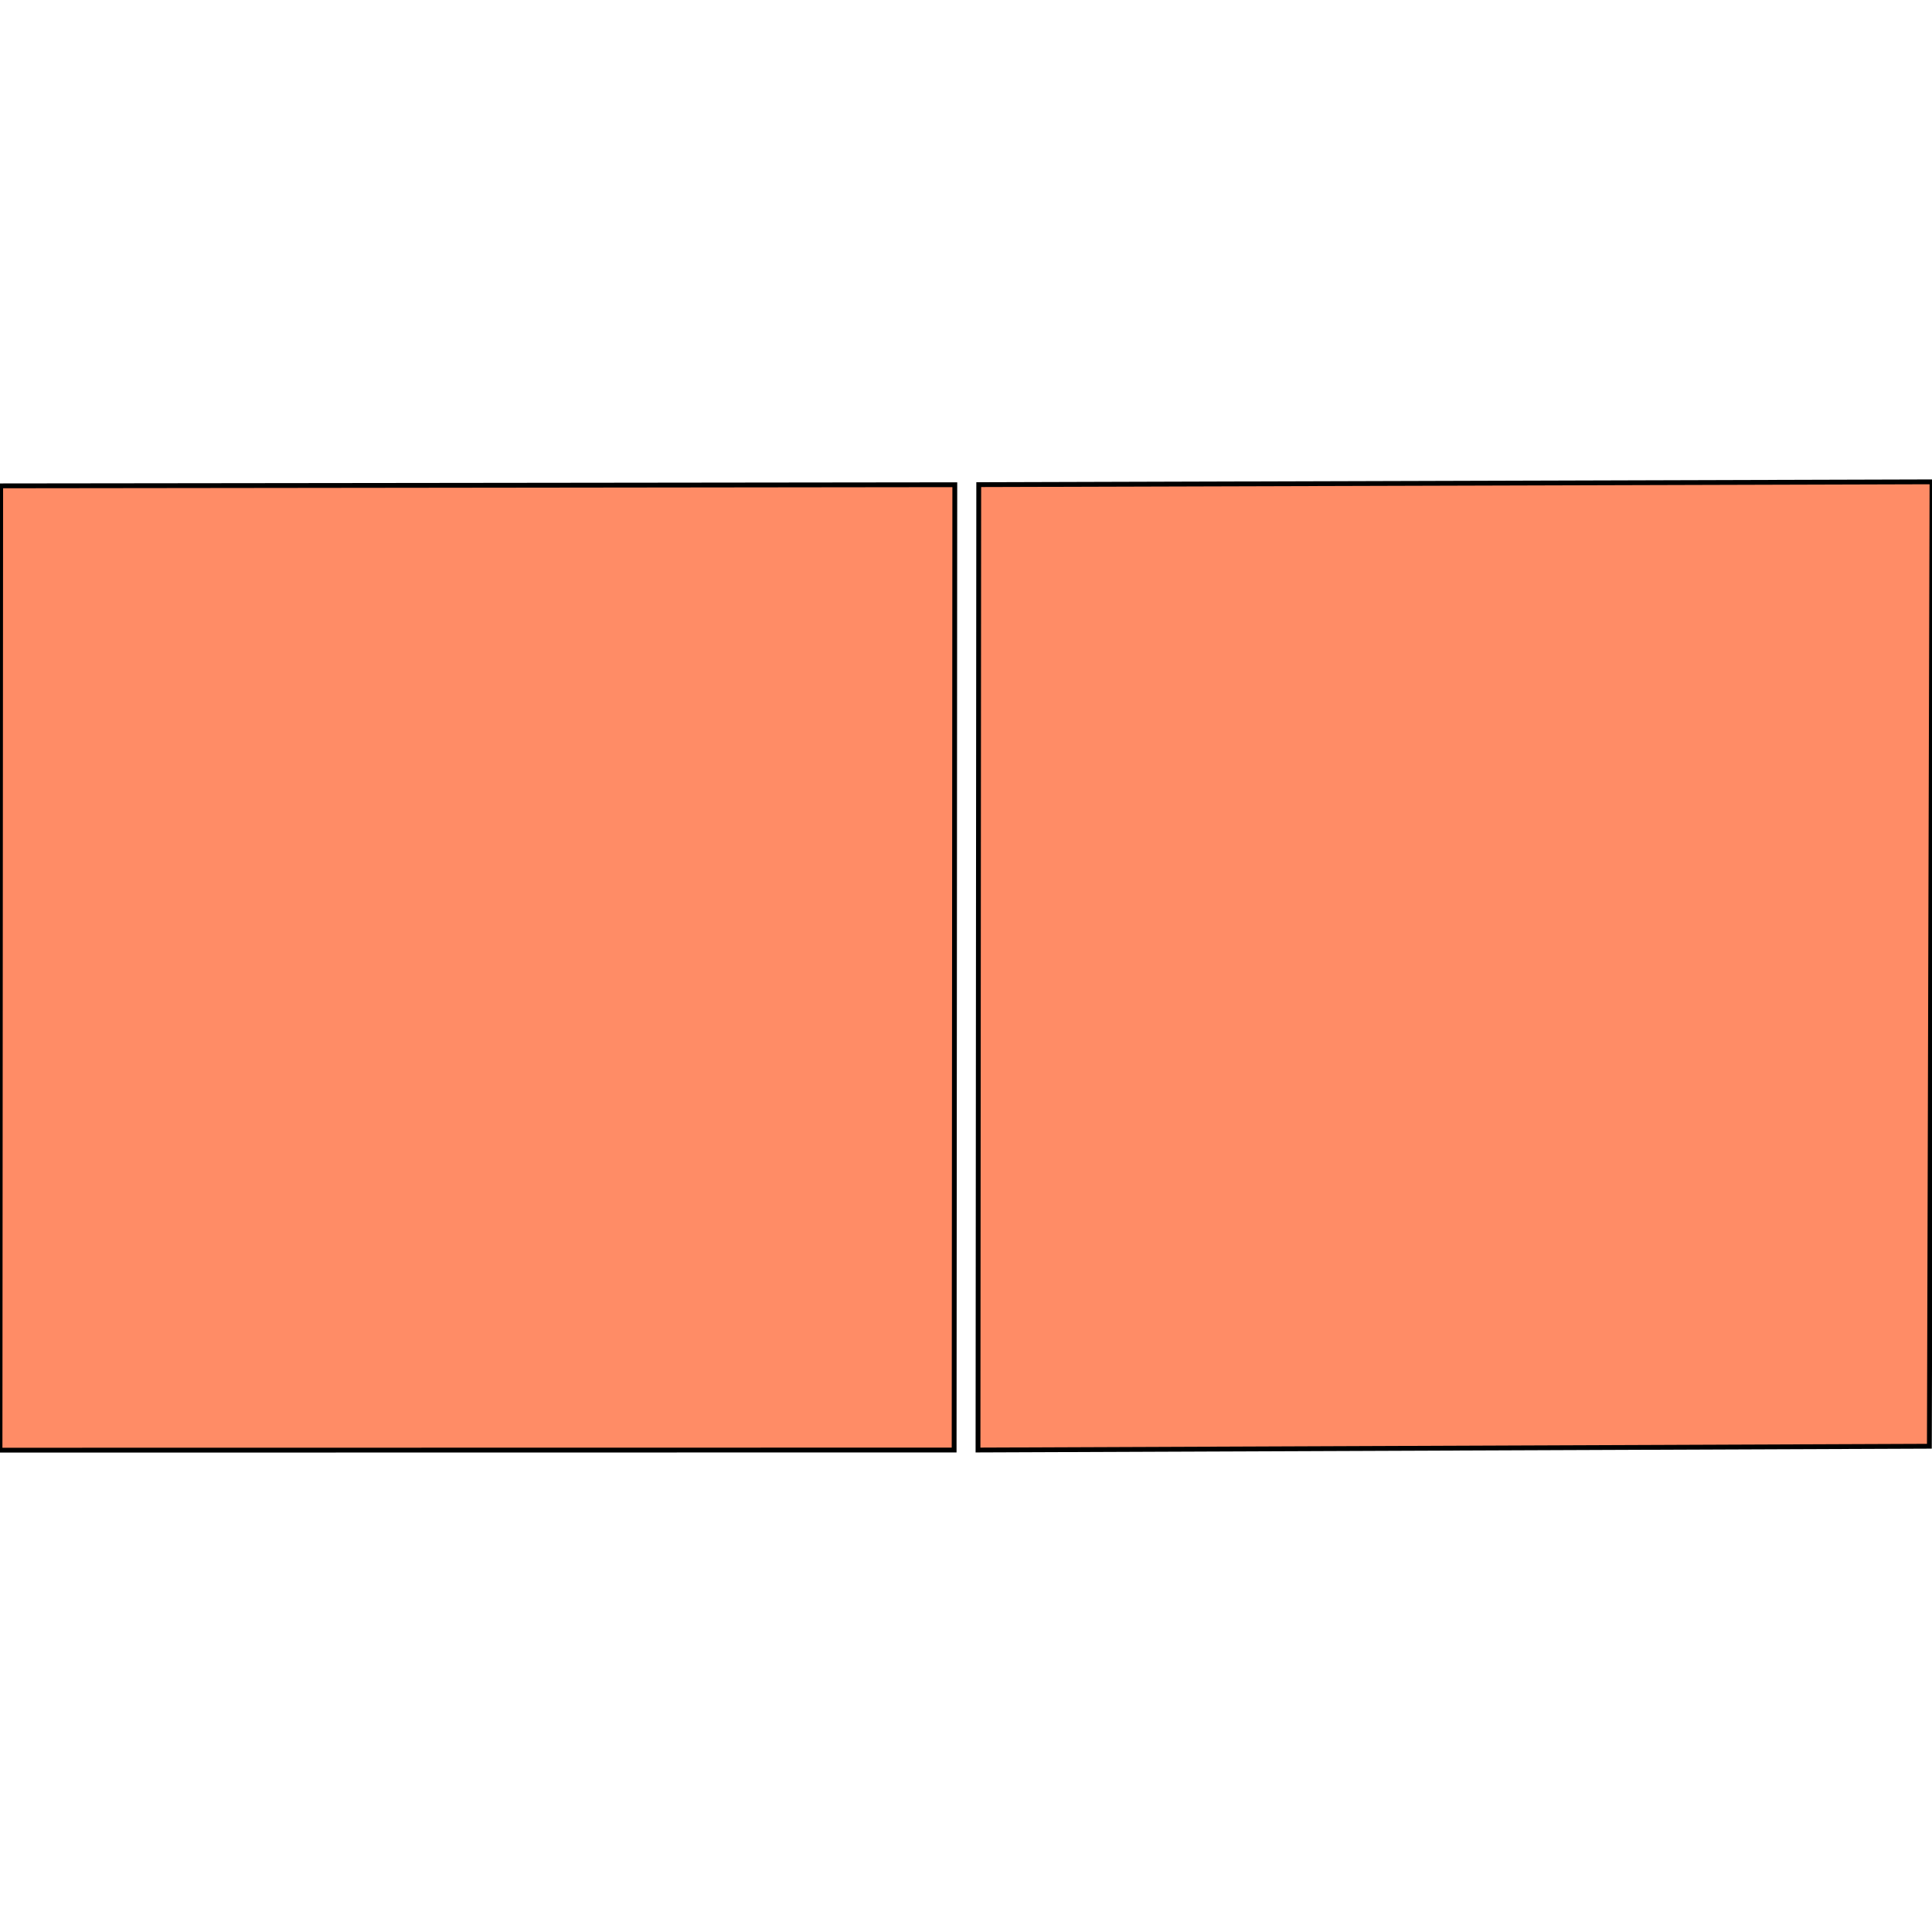
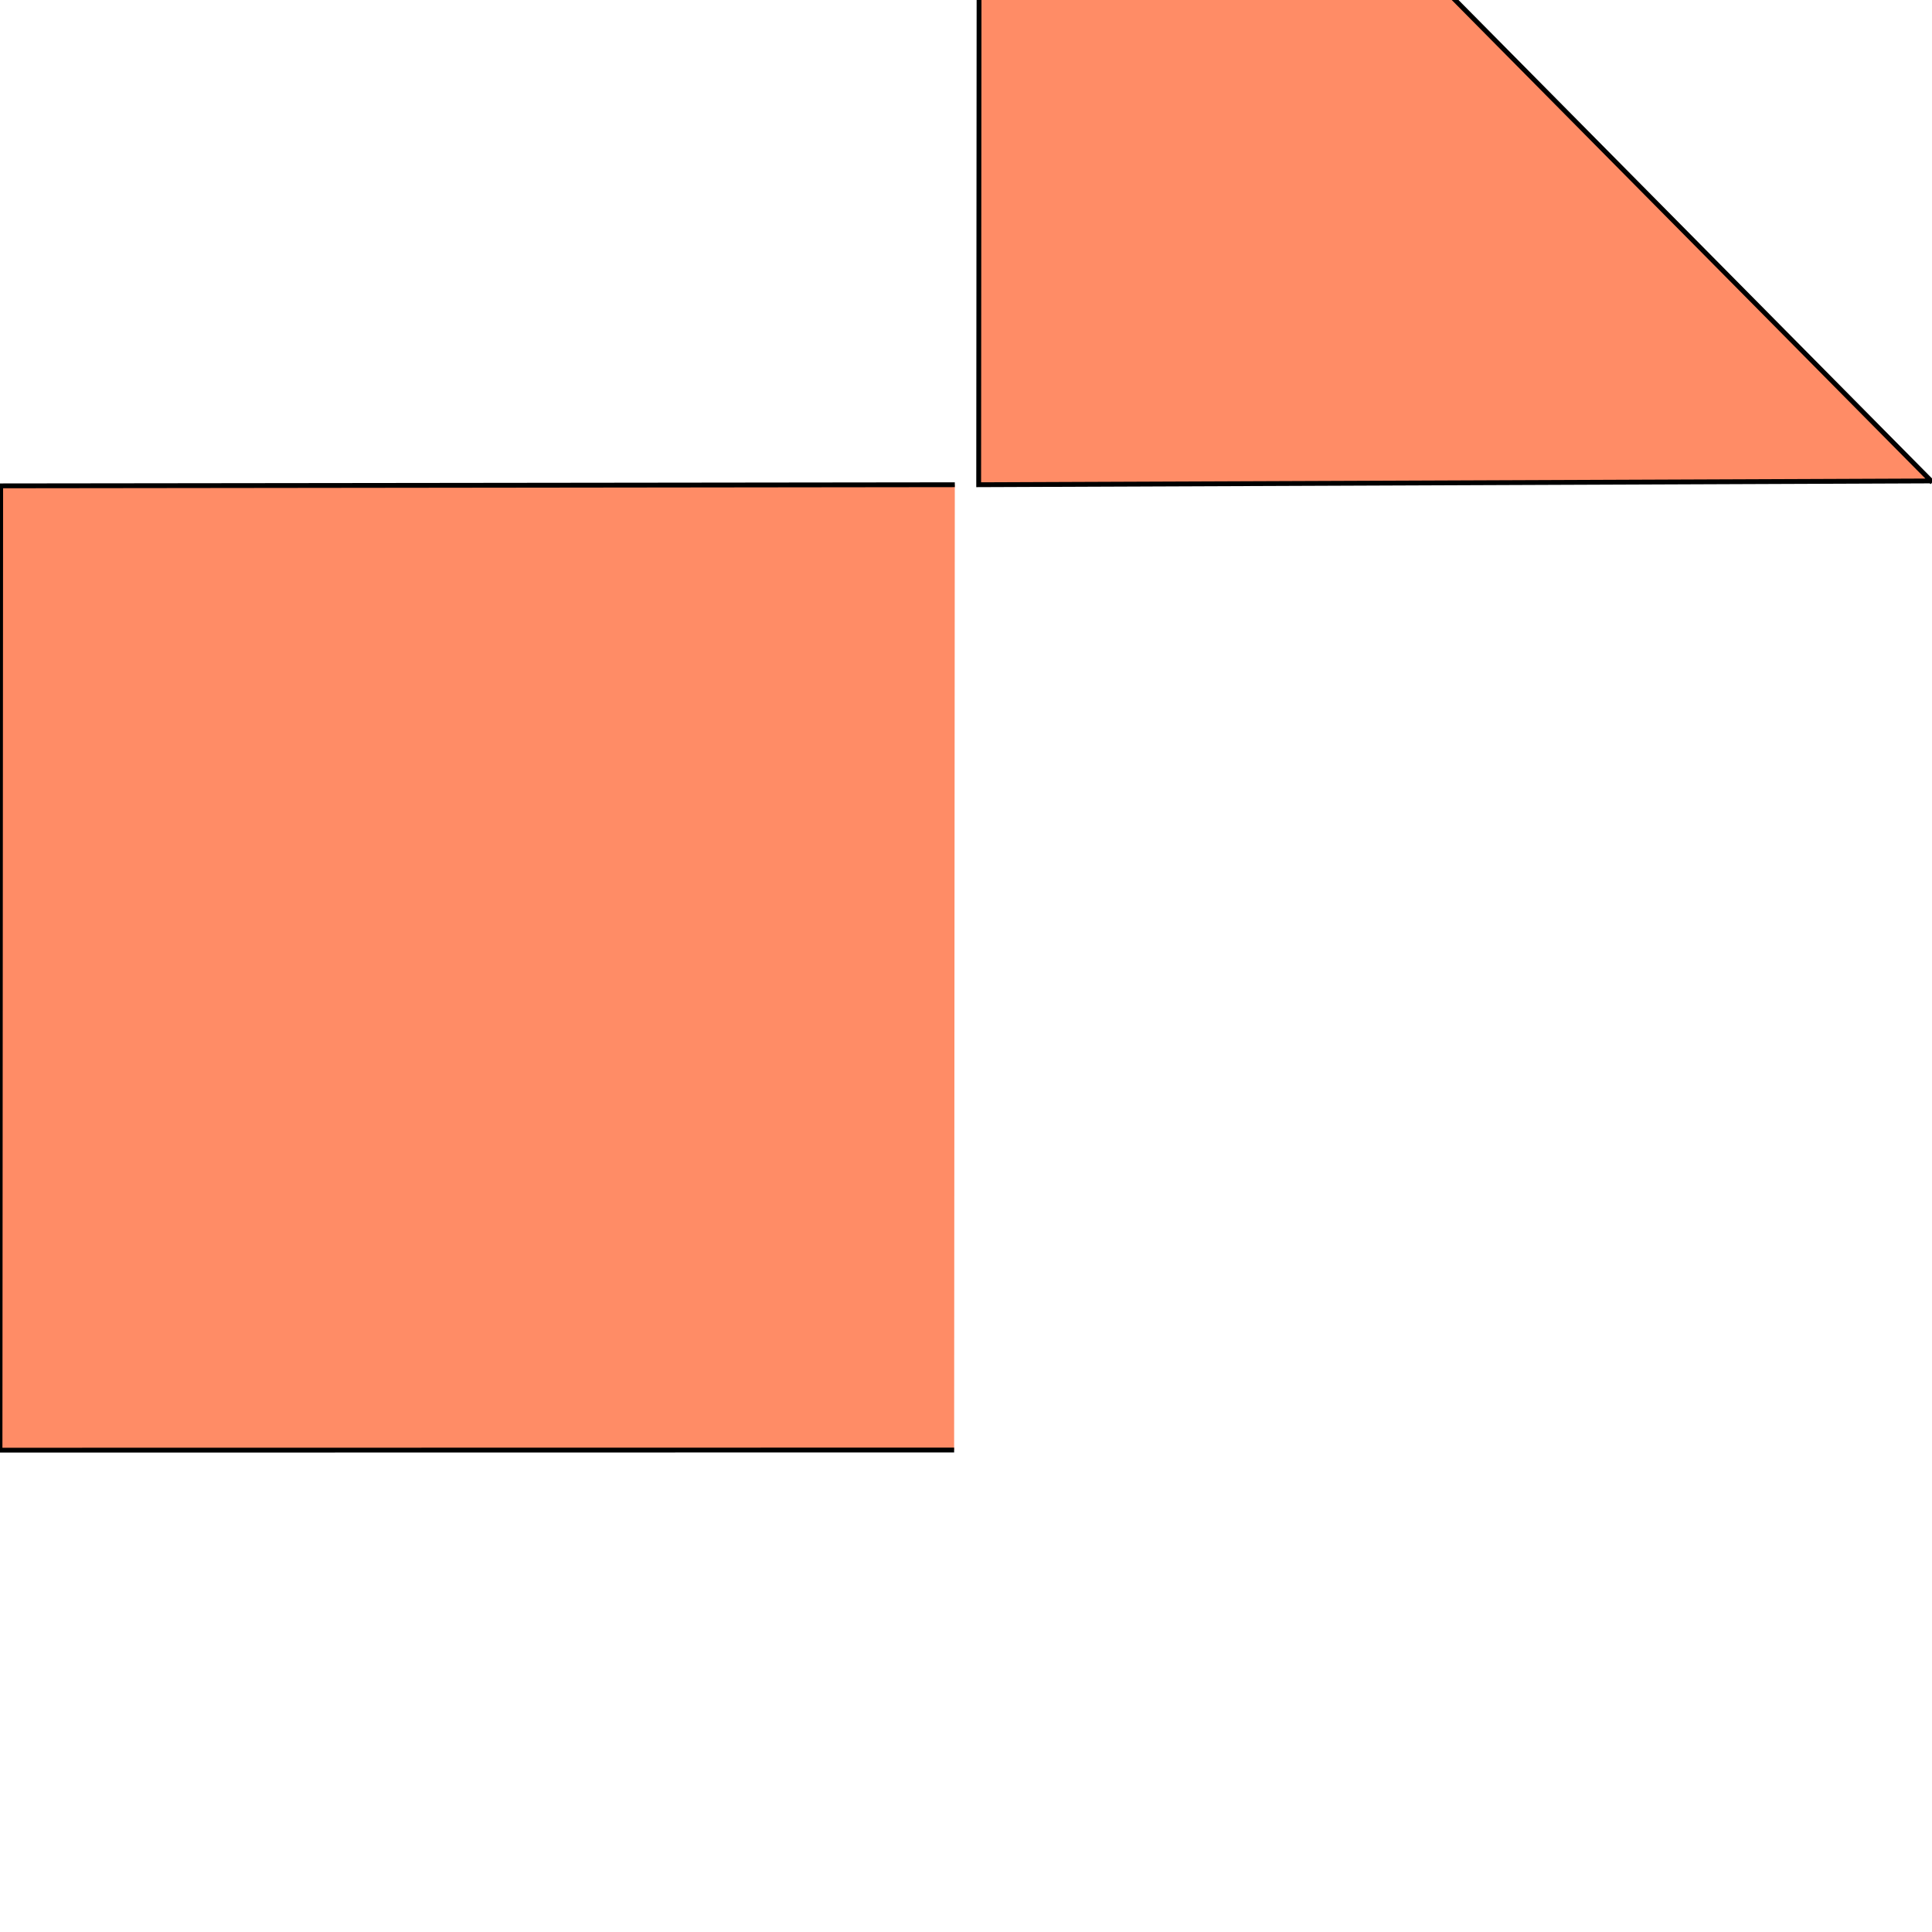
<svg xmlns="http://www.w3.org/2000/svg" width="400" height="400">
-   <path d="M197.543 300.211 0 300.241l.141-199.65 197.542-.233Zm201.912-.783-196.969.783.152-199.87L400 99.76Z" style="stroke:#000;fill:#ff8c66;stroke-width:1px" />
+   <path d="M197.543 300.211 0 300.241l.141-199.65 197.542-.233m201.912-.783-196.969.783.152-199.87L400 99.76Z" style="stroke:#000;fill:#ff8c66;stroke-width:1px" />
</svg>